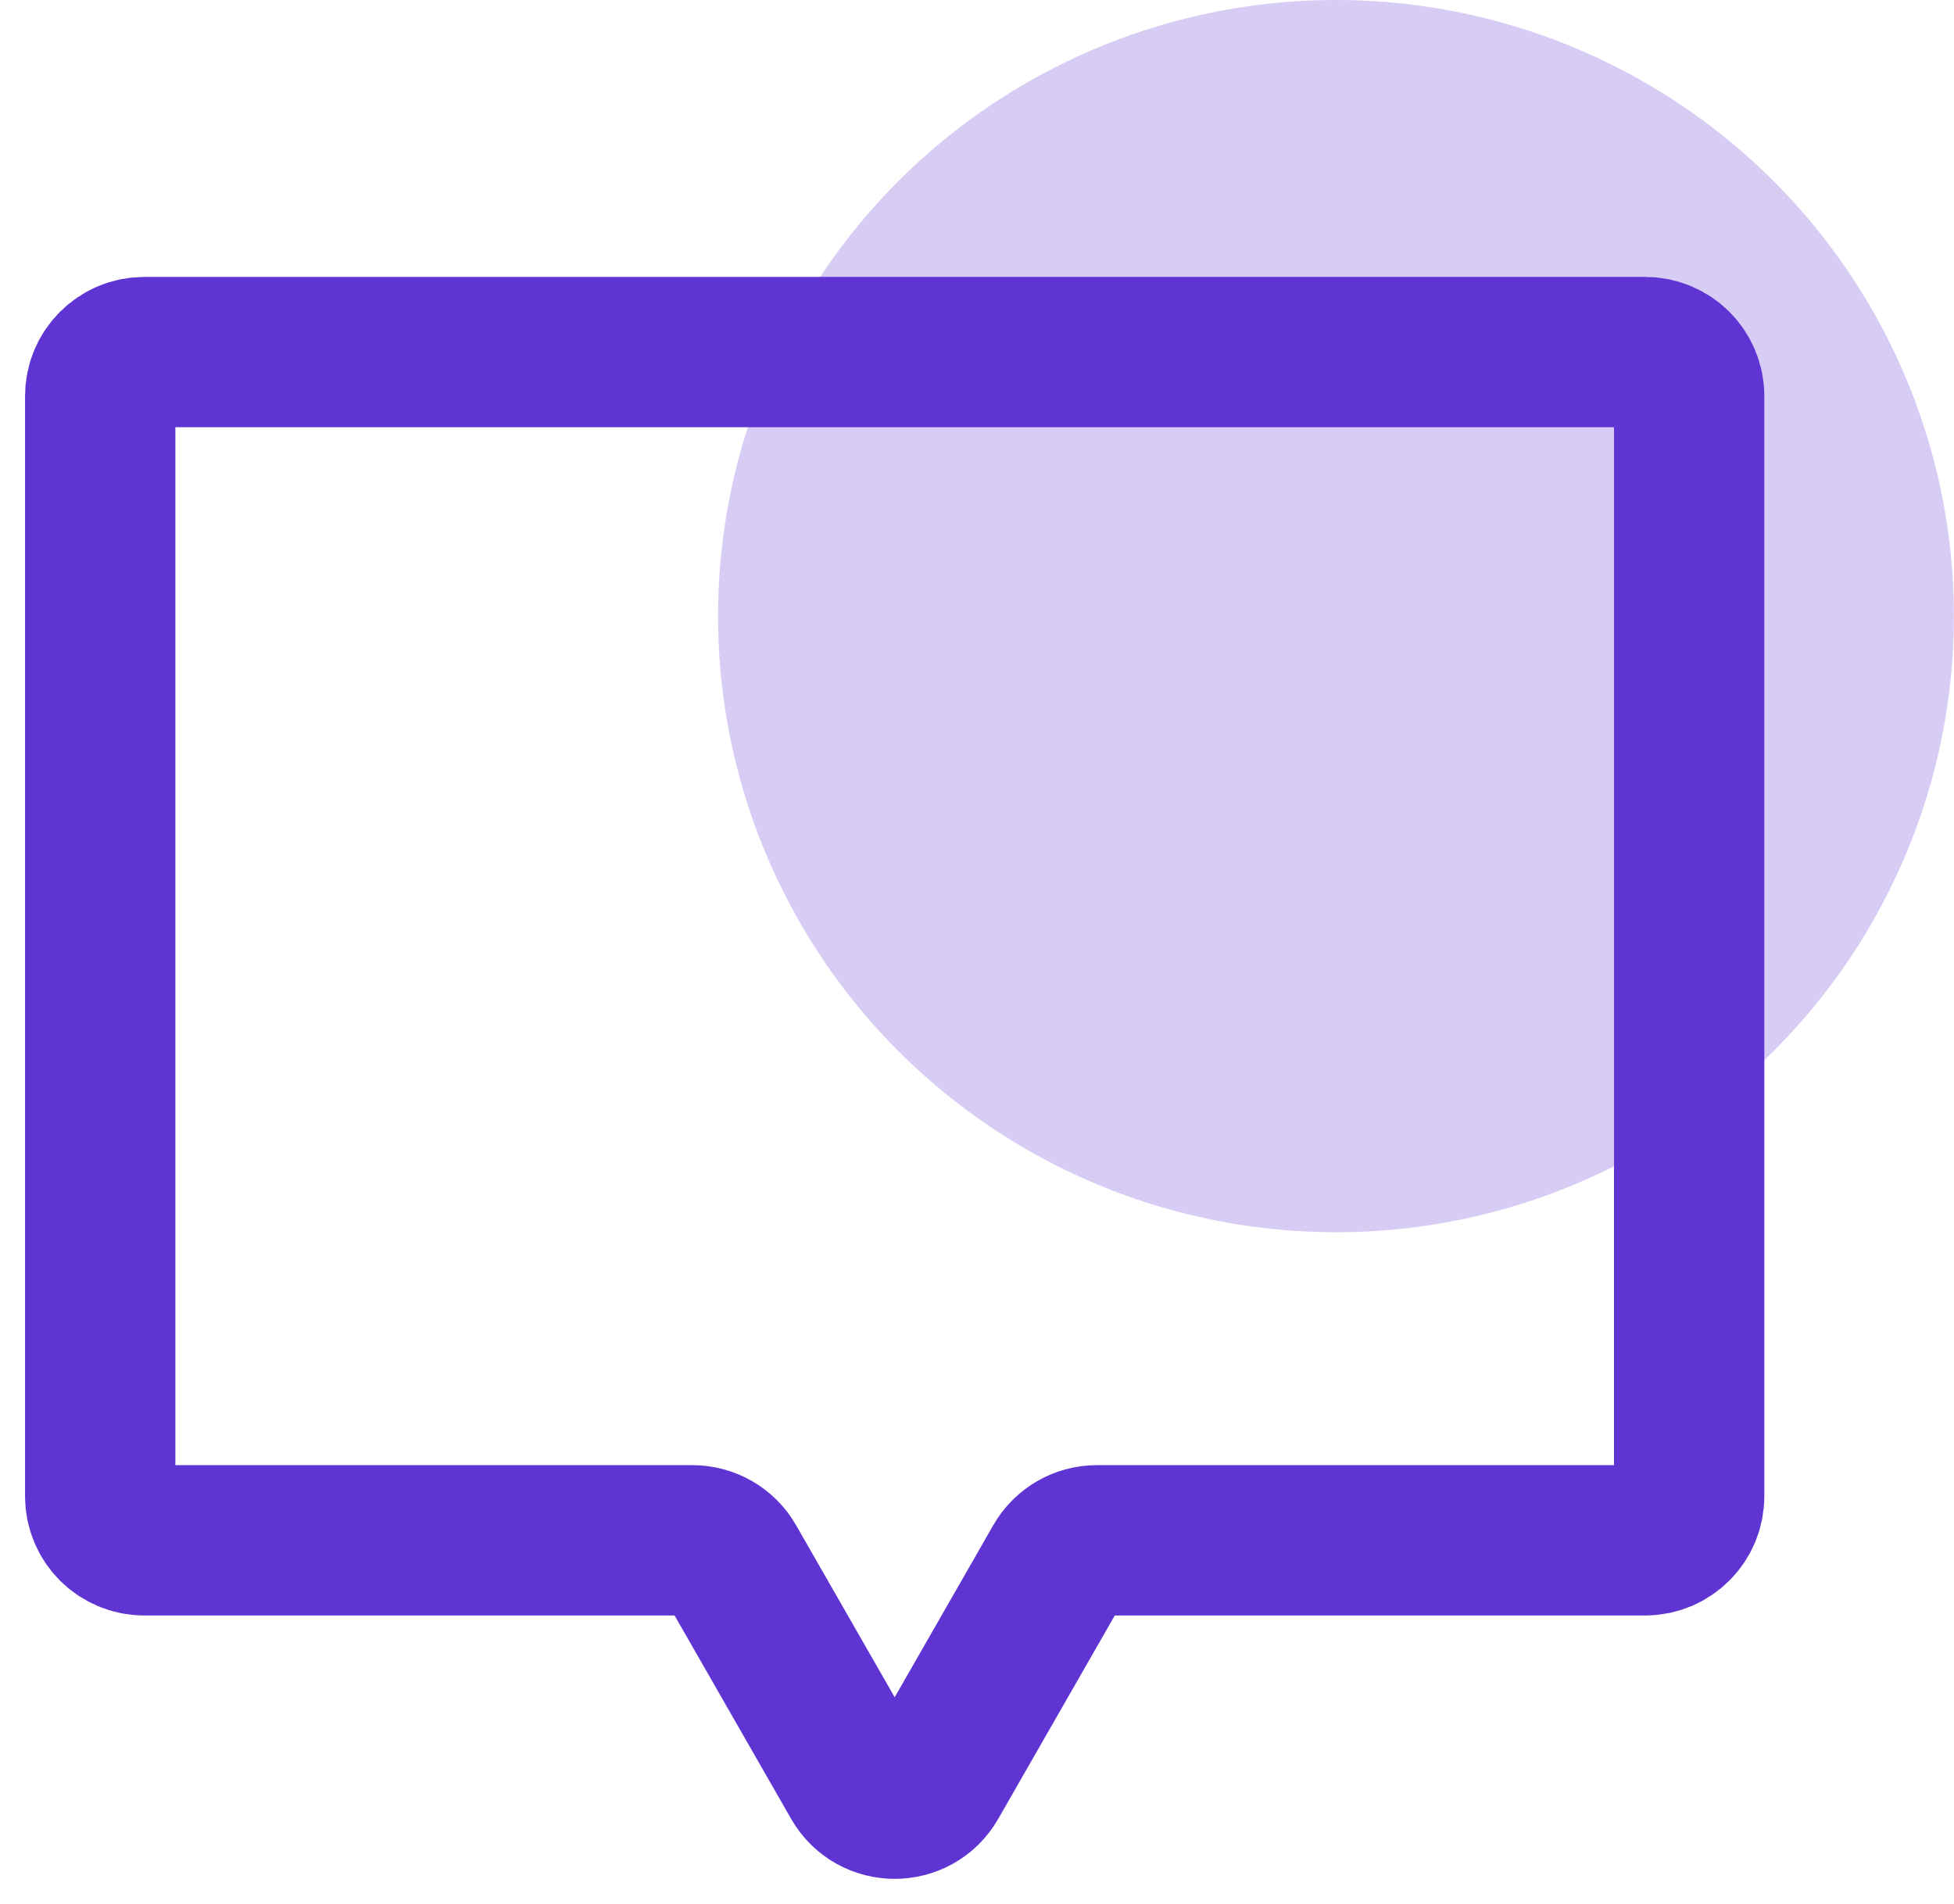
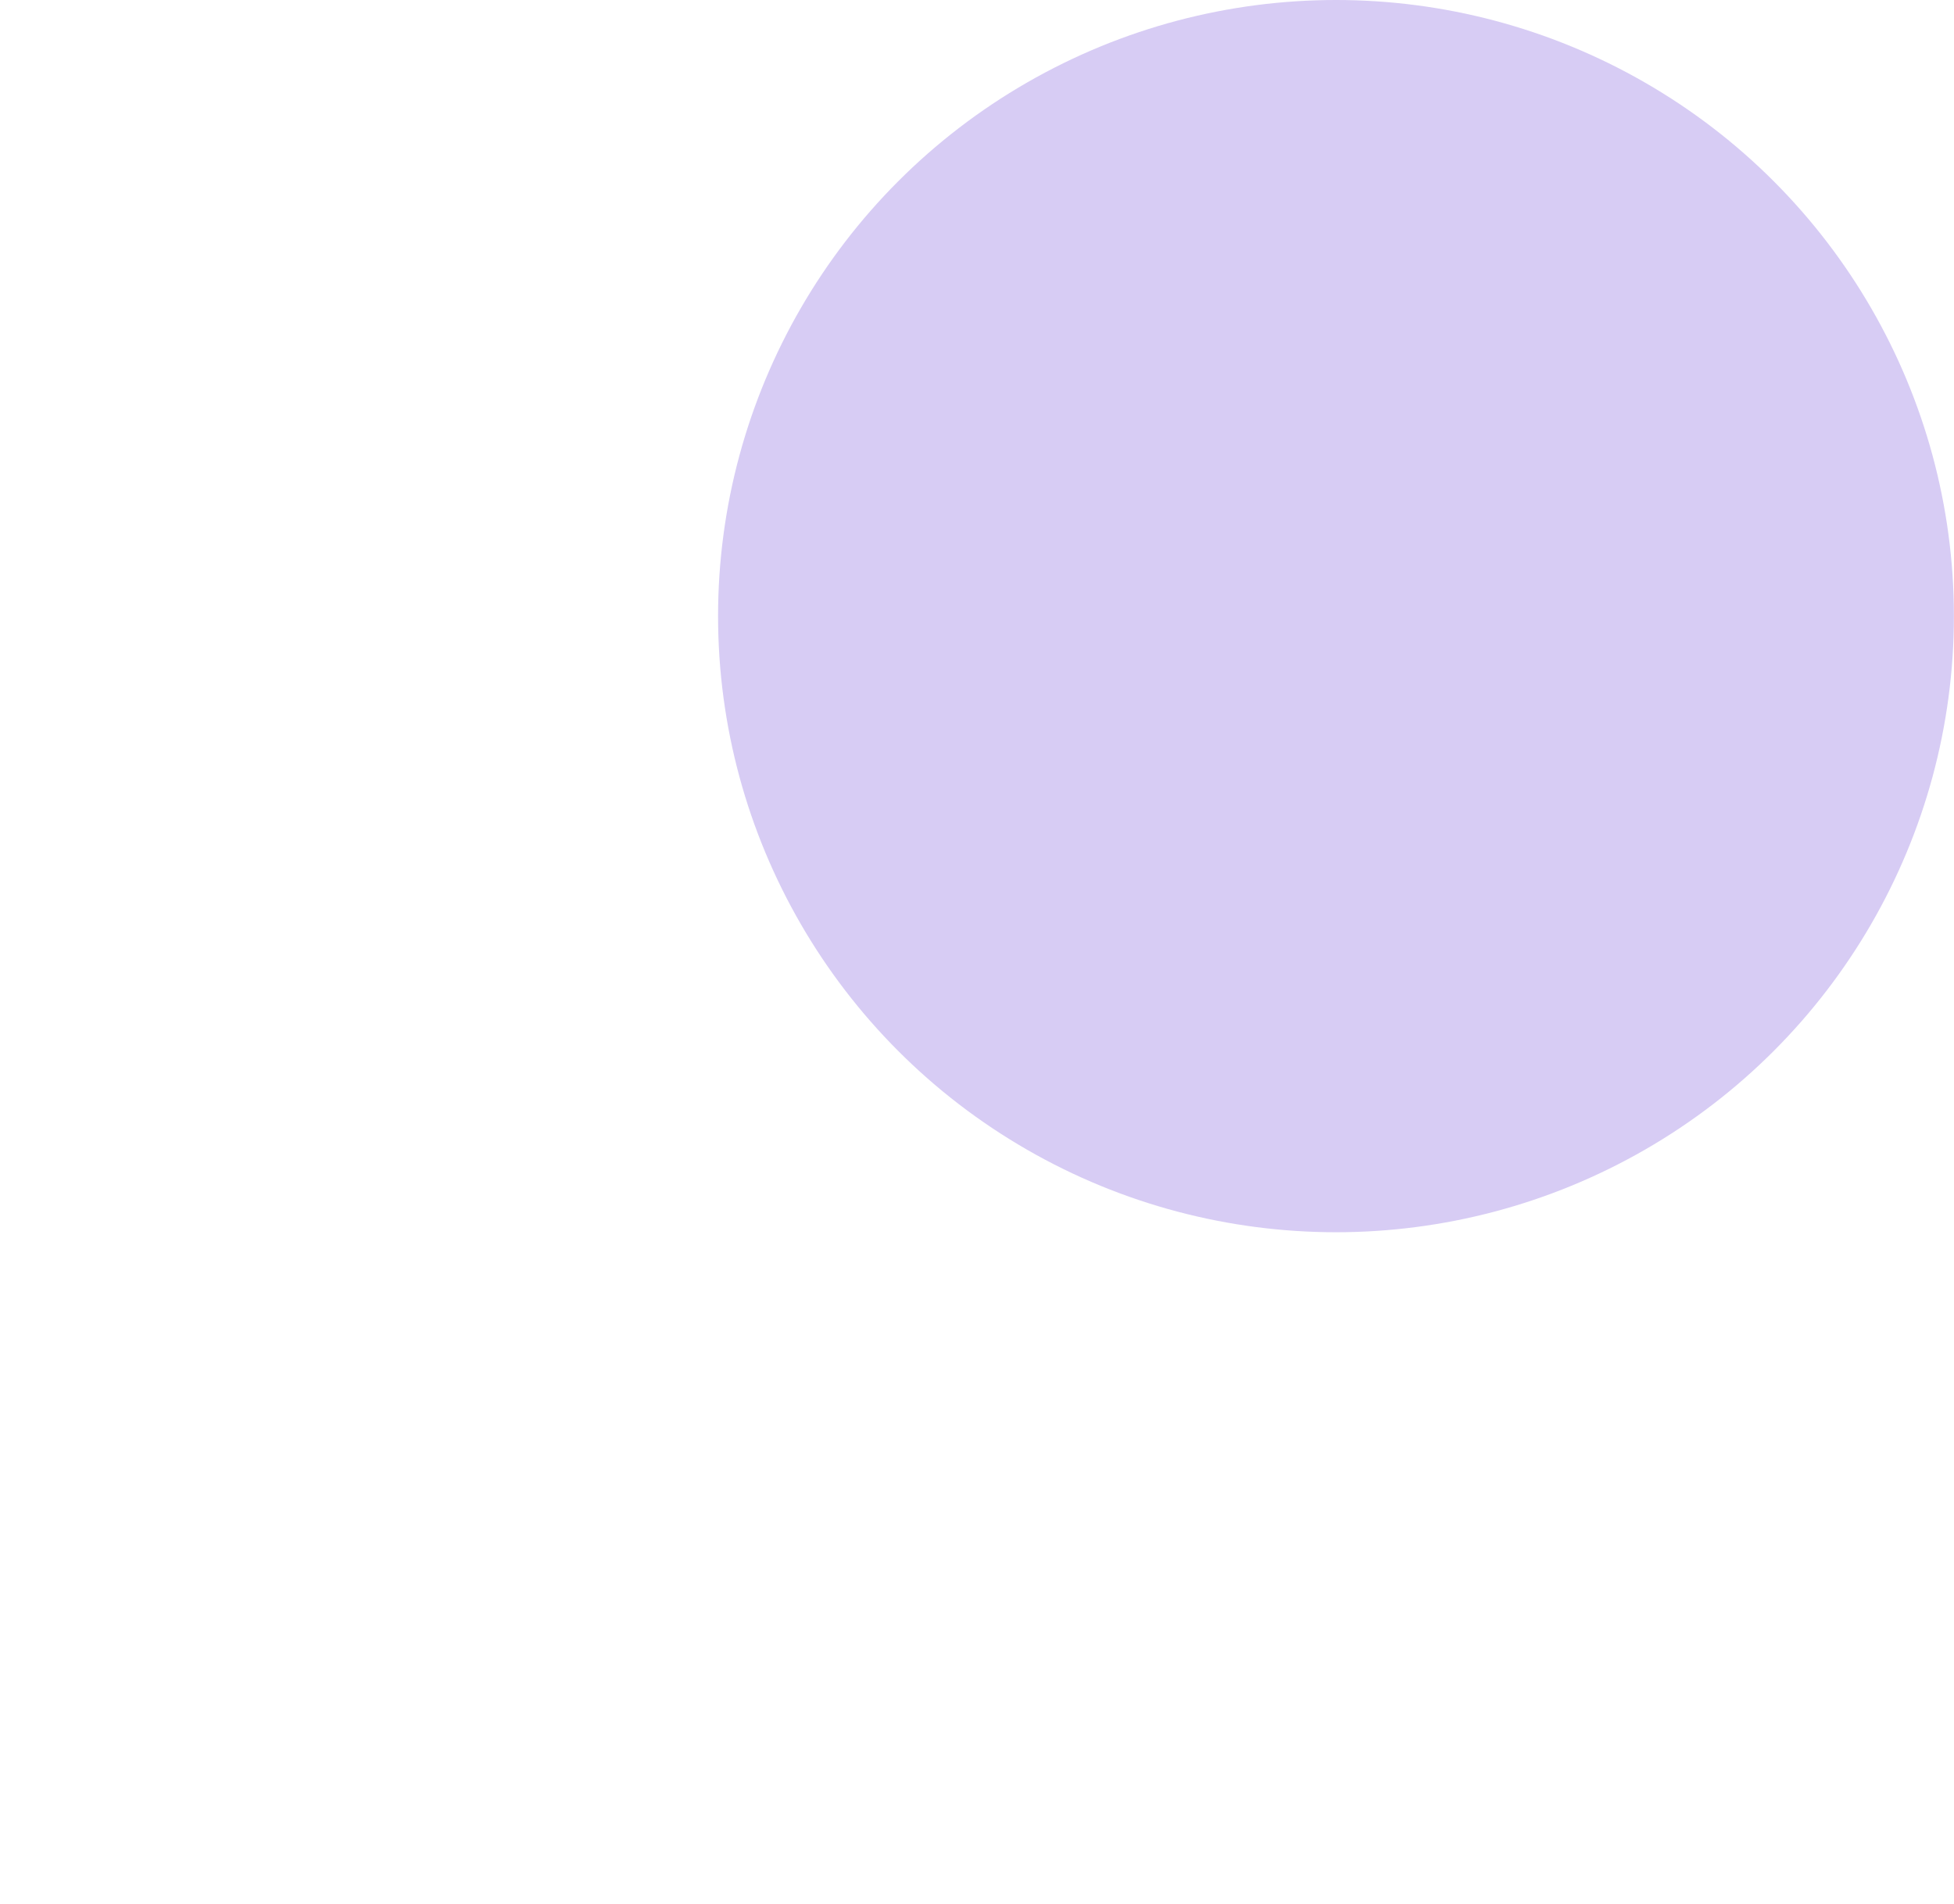
<svg xmlns="http://www.w3.org/2000/svg" width="39" height="38" viewBox="0 0 39 38" fill="none">
  <ellipse cx="26.665" cy="12.297" rx="12.333" ry="12.297" fill="#D7CCF4" />
-   <path d="M32.833 7.027H2.881C2.394 7.027 2 7.42 2 7.905V29.865C2 30.35 2.394 30.743 2.881 30.743H13.822C14.138 30.743 14.43 30.912 14.587 31.186L17.092 35.557C17.43 36.147 18.284 36.147 18.622 35.557L21.127 31.186C21.284 30.912 21.576 30.743 21.892 30.743H32.833C33.32 30.743 33.714 30.35 33.714 29.865V7.905C33.714 7.42 33.32 7.027 32.833 7.027Z" stroke="#5F34D2" stroke-width="3" stroke-linecap="round" stroke-linejoin="round" />
</svg>